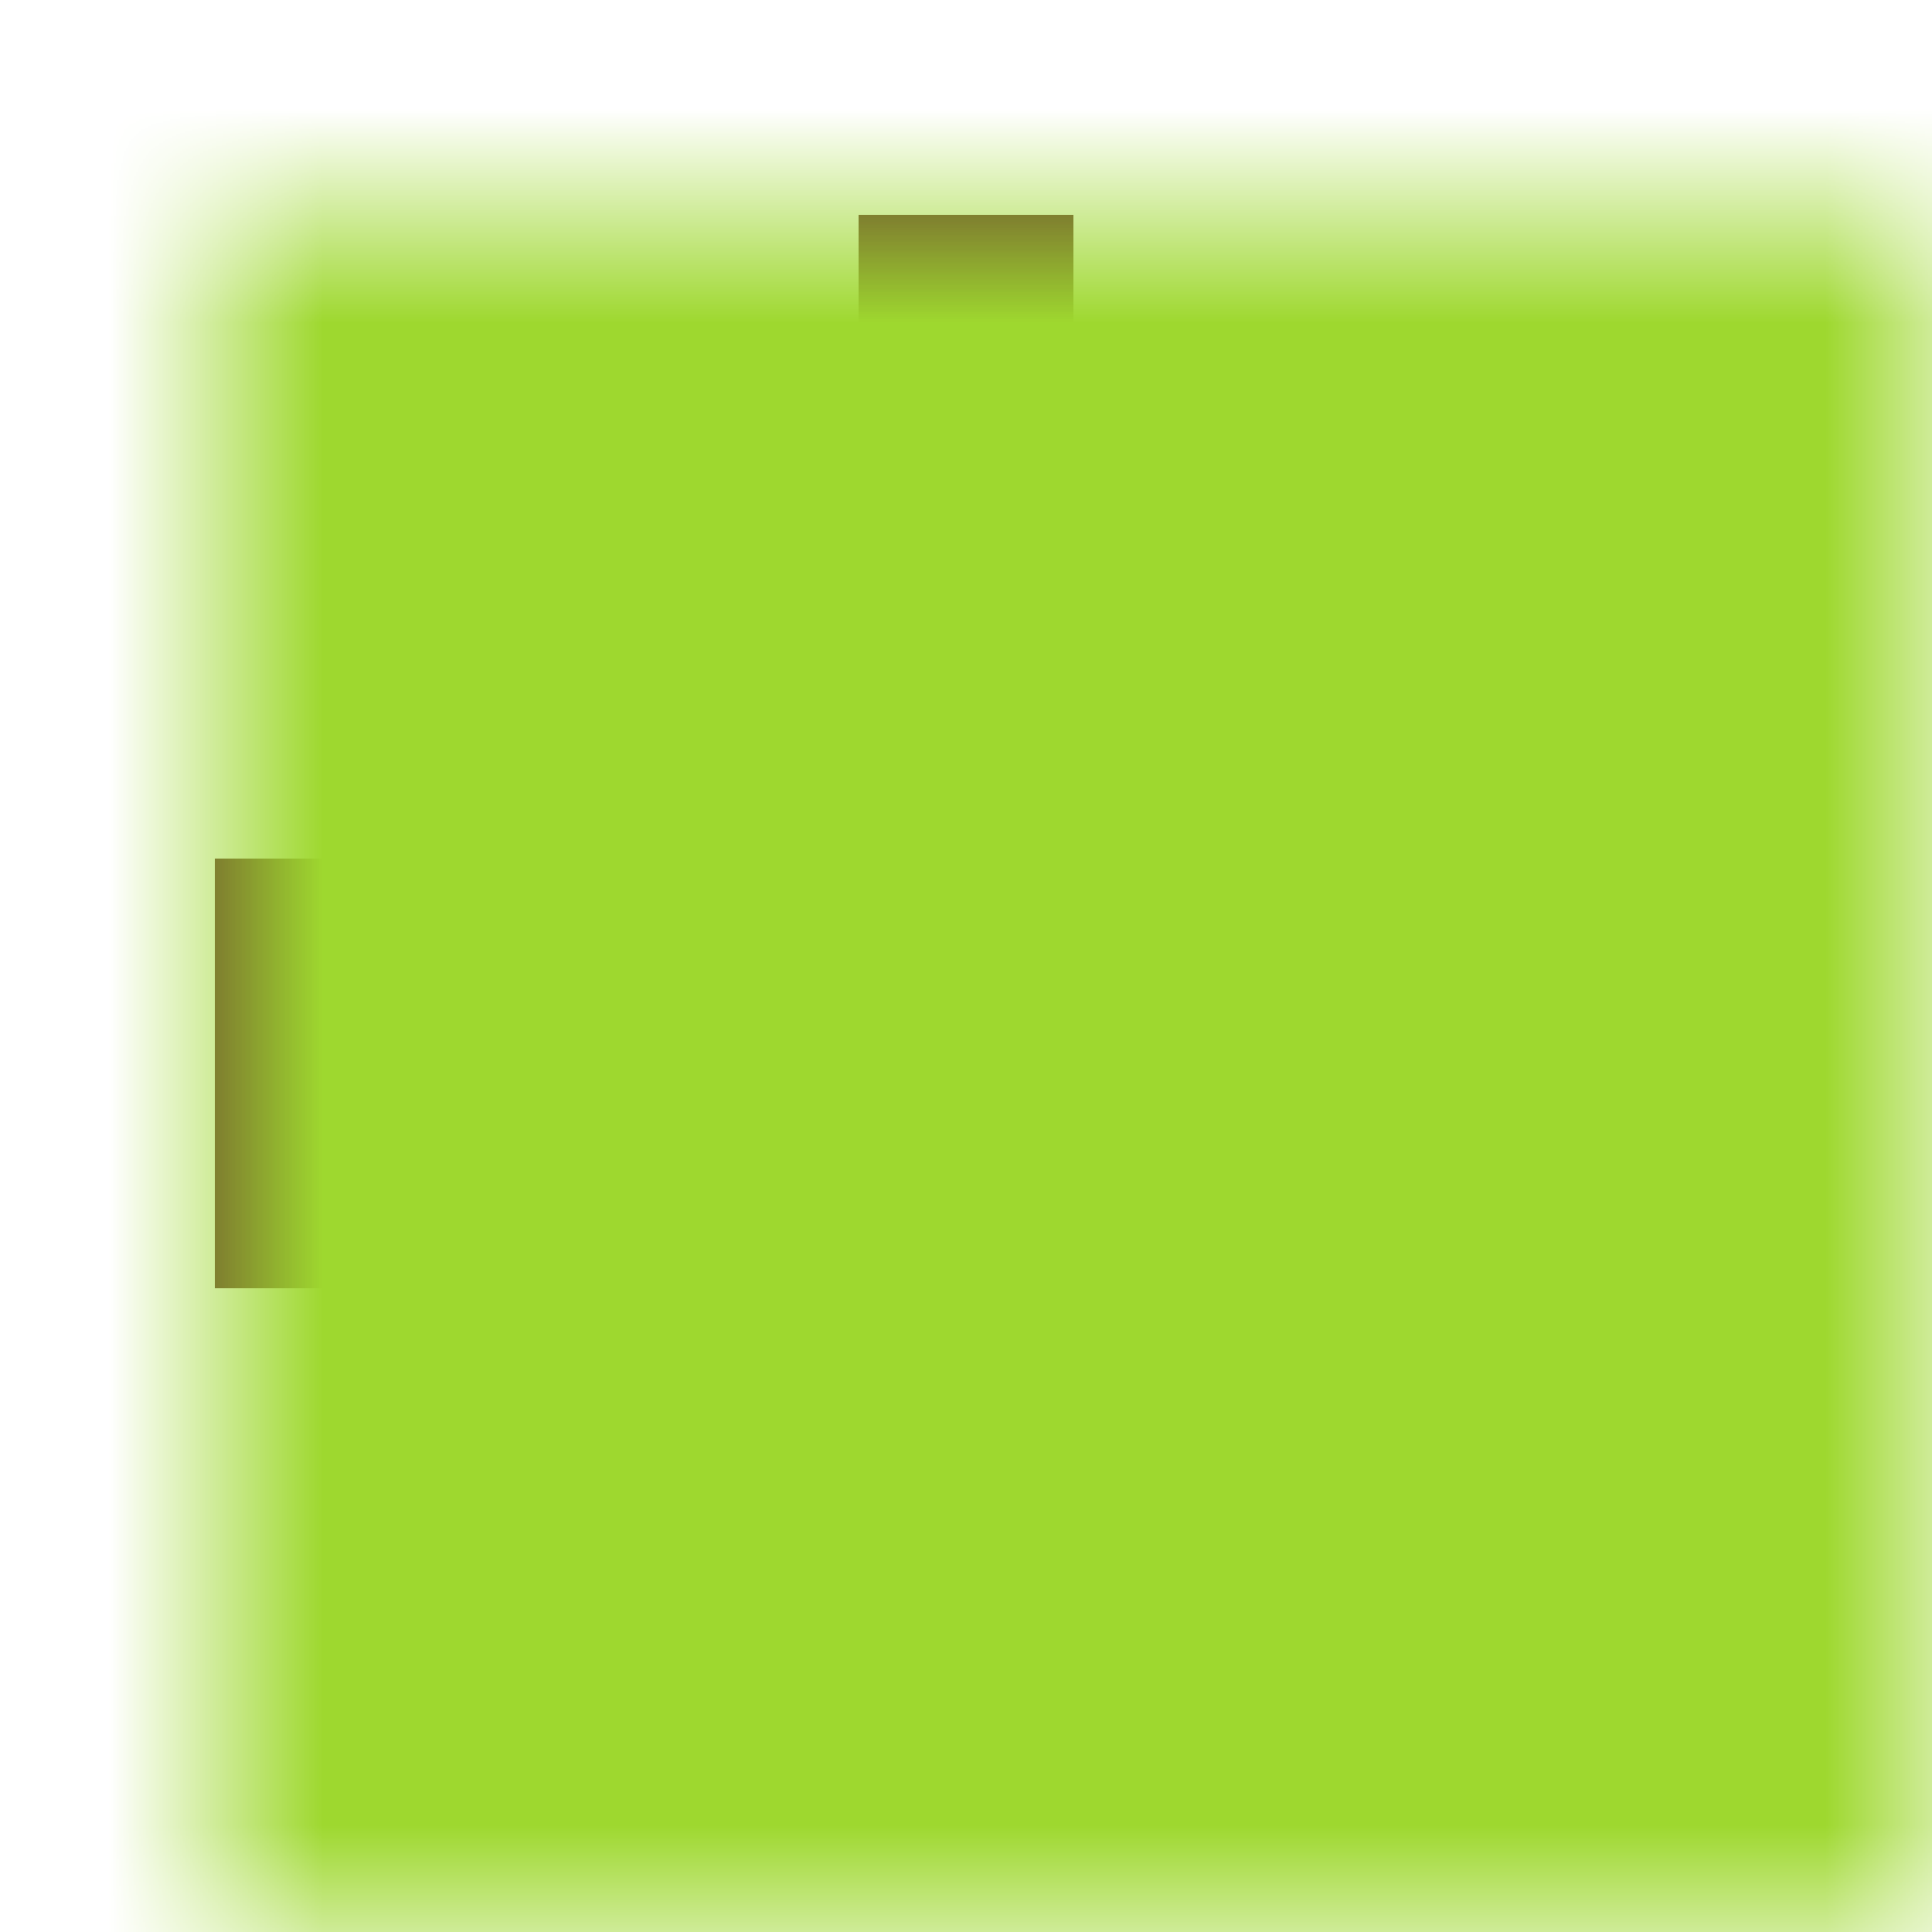
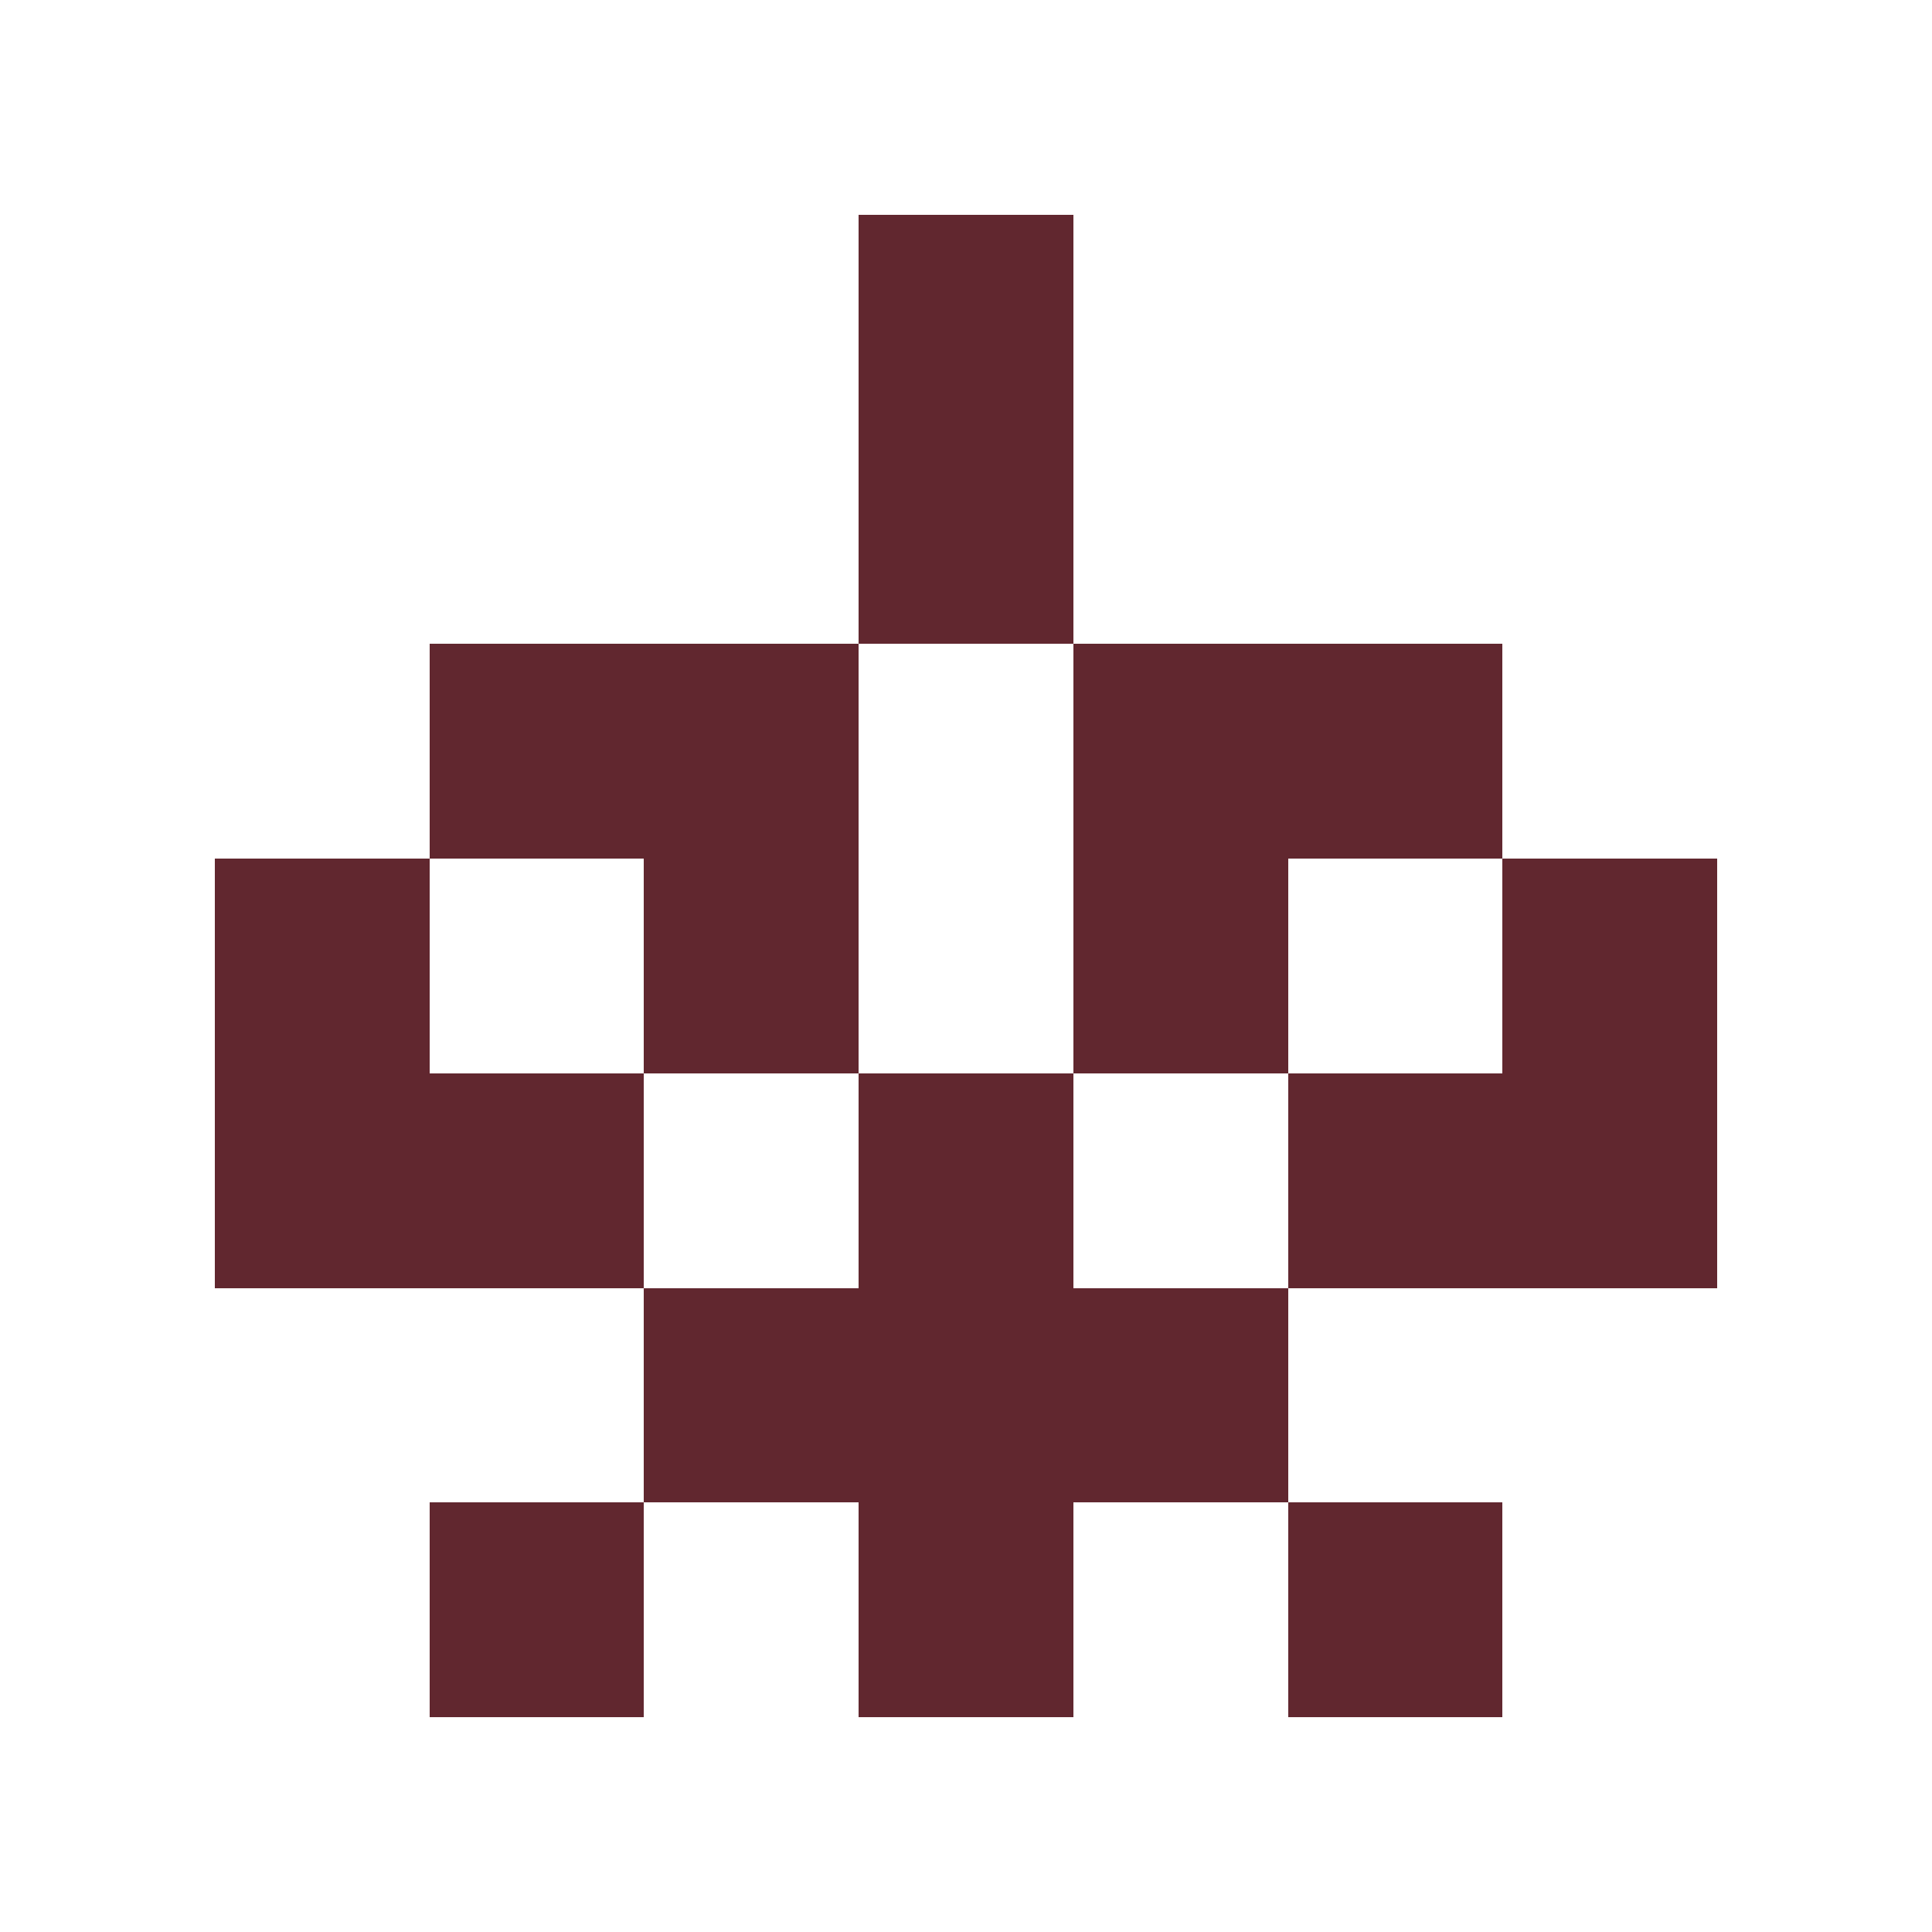
<svg xmlns="http://www.w3.org/2000/svg" shape-rendering="crispEdges" viewBox="-1 -1 9 9" height="100%" width="100%" version="1.2">
  <path style="fill:#61272f;fill-opacity:1.0;" d="M3 0h1v1h-1zM3 1h1v1h-1zM1 2h2v1h-2zM4 2h2v1h-2zM0 3h1v1h-1zM2 3h1v1h-1zM4 3h1v1h-1zM6 3h1v1h-1zM0 4h2v1h-2zM3 4h1v1h-1zM5 4h2v1h-2zM2 5h3v1h-3zM1 6h1v1h-1zM3 6h1v1h-1zM5 6h1v1h-1z" />
  <defs>
    <mask maskContentUnits="userSpaceOnUse" id="a">
      <path style="fill-opacity:1.0;fill:#fff;" d="M-1 -1h9v9h-9z" />
-       <path style="fill-opacity:1;" d="M3 0h1v1h-1zM3 1h1v1h-1zM1 2h2v1h-2zM4 2h2v1h-2zM0 3h1v1h-1zM2 3h1v1h-1zM4 3h1v1h-1zM6 3h1v1h-1zM0 4h2v1h-2zM3 4h1v1h-1zM5 4h2v1h-2zM2 5h3v1h-3zM1 6h1v1h-1zM3 6h1v1h-1zM5 6h1v1h-1z" />
    </mask>
  </defs>
-   <path mask="url(#a)" style="fill-opacity:1; fill:#9ED82F;" d="M-1 -1h9v9h-9z" />
</svg>